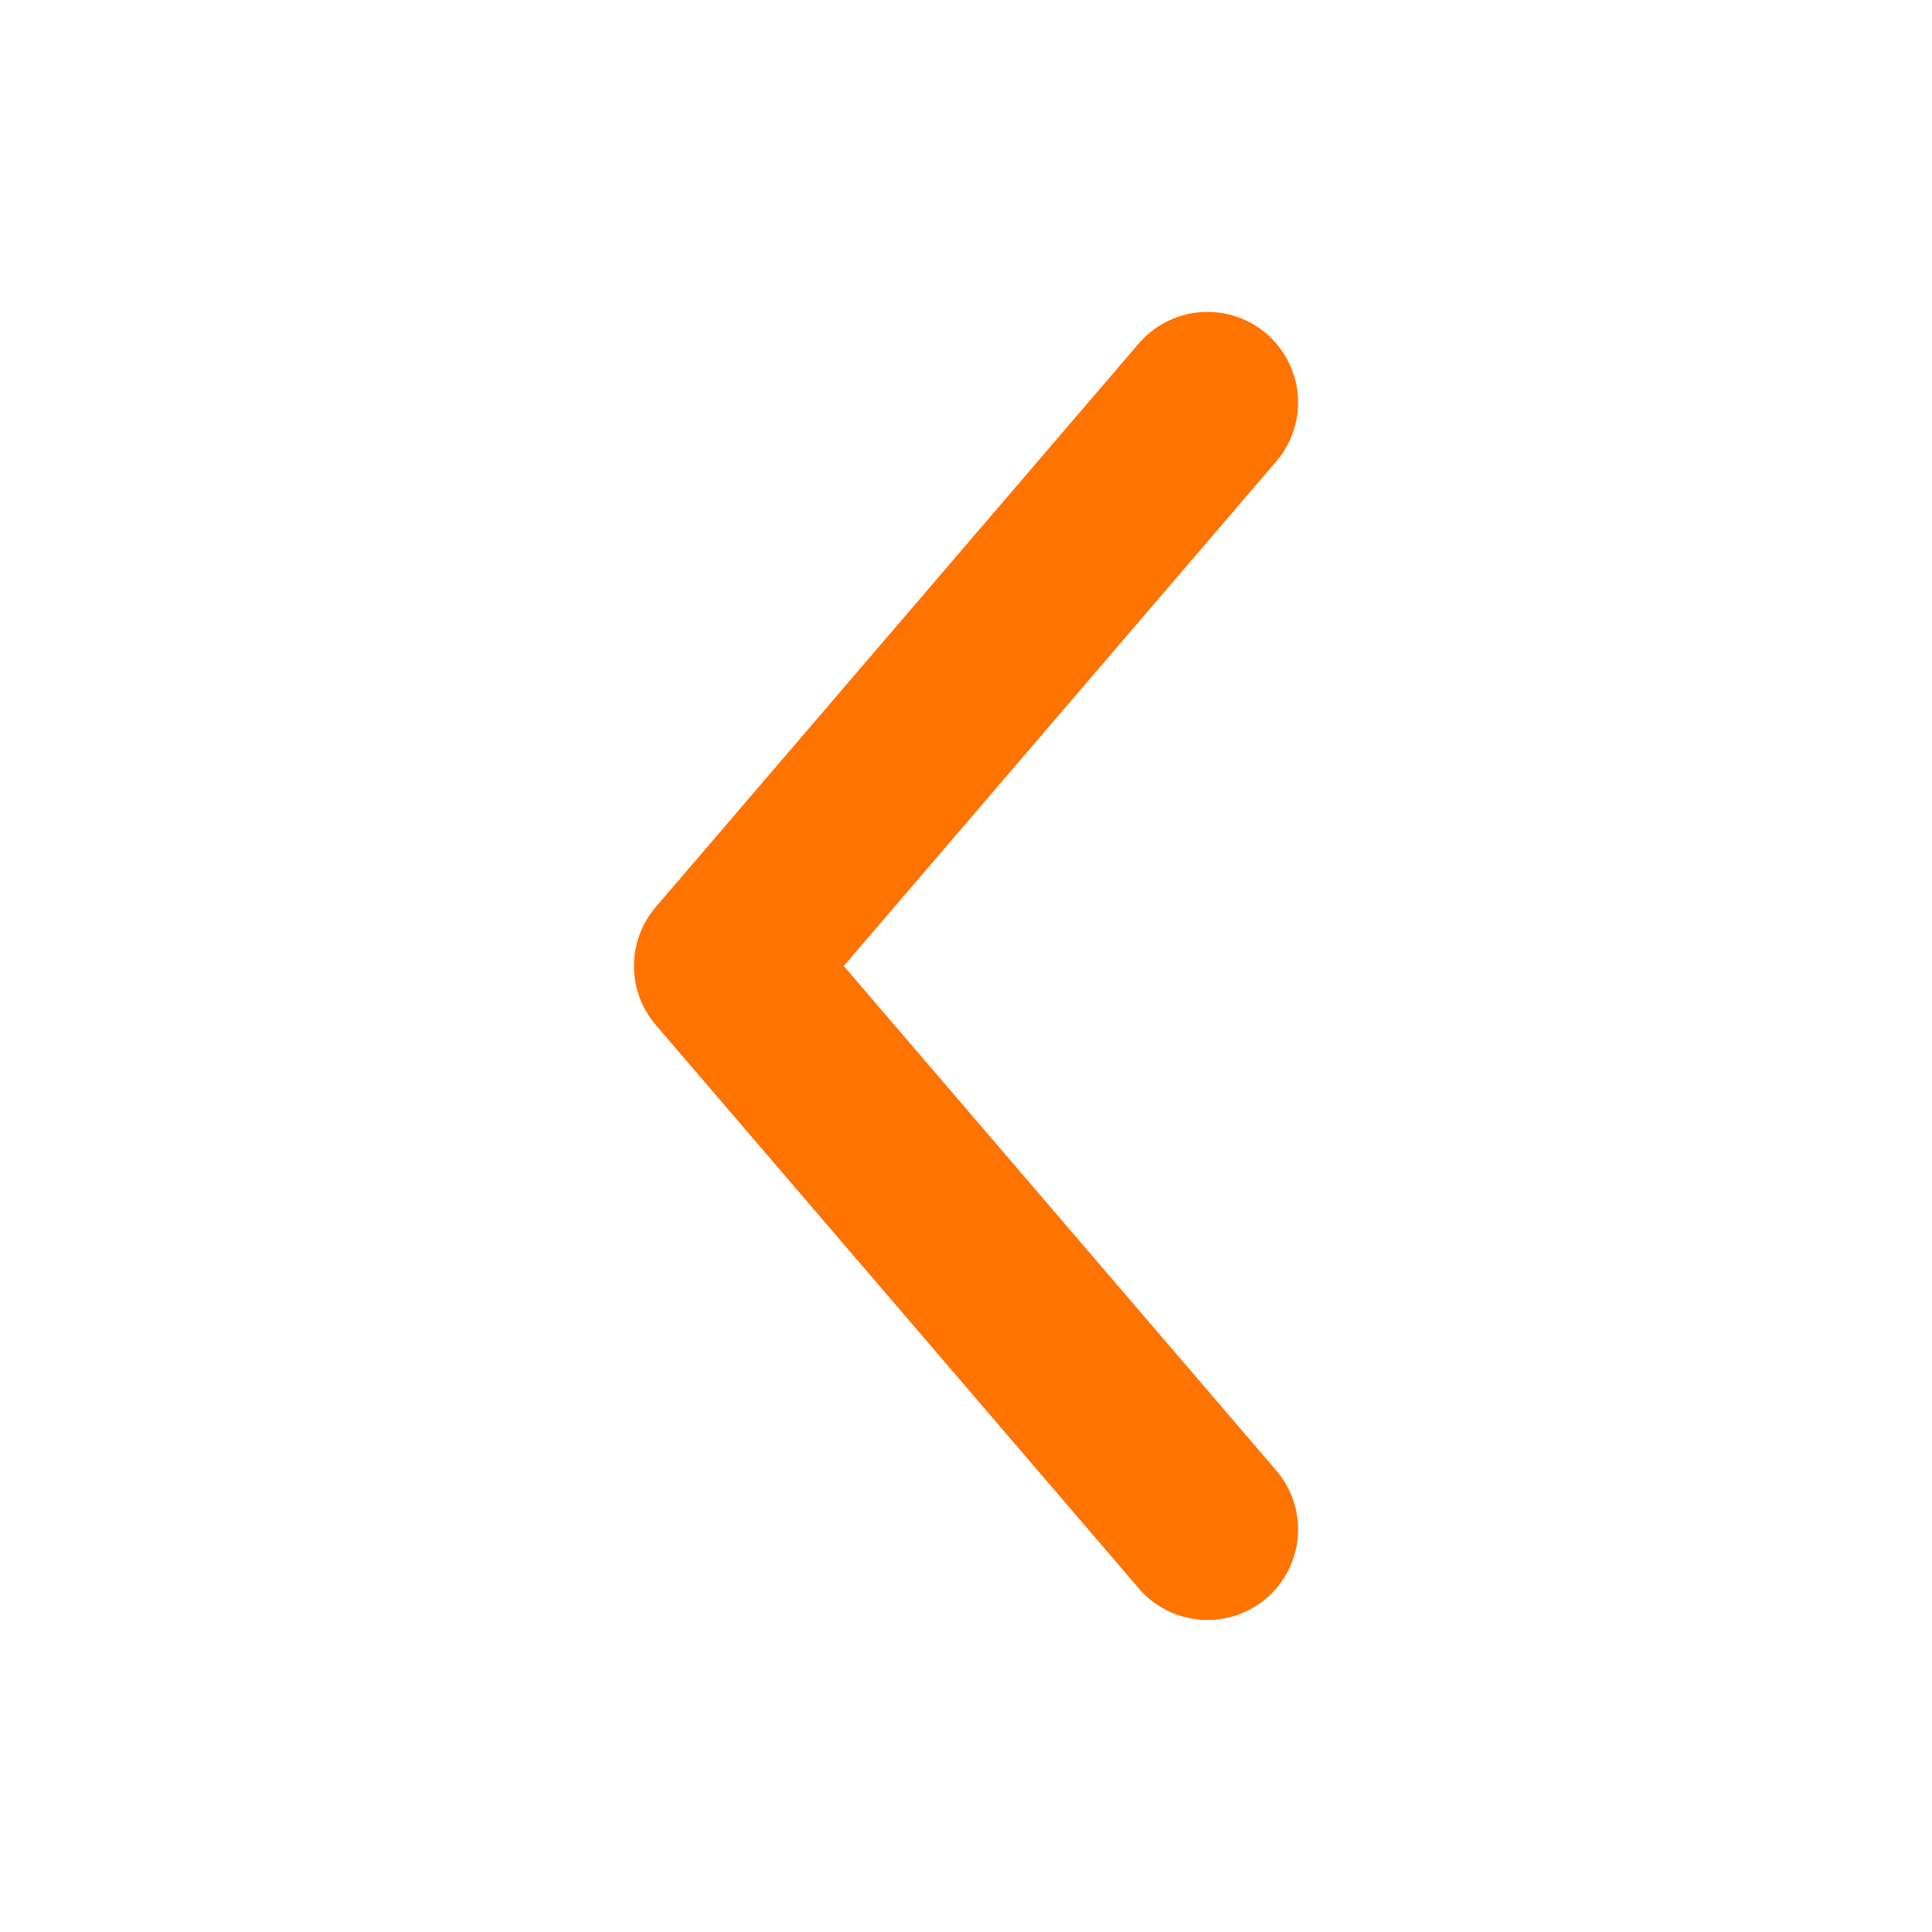
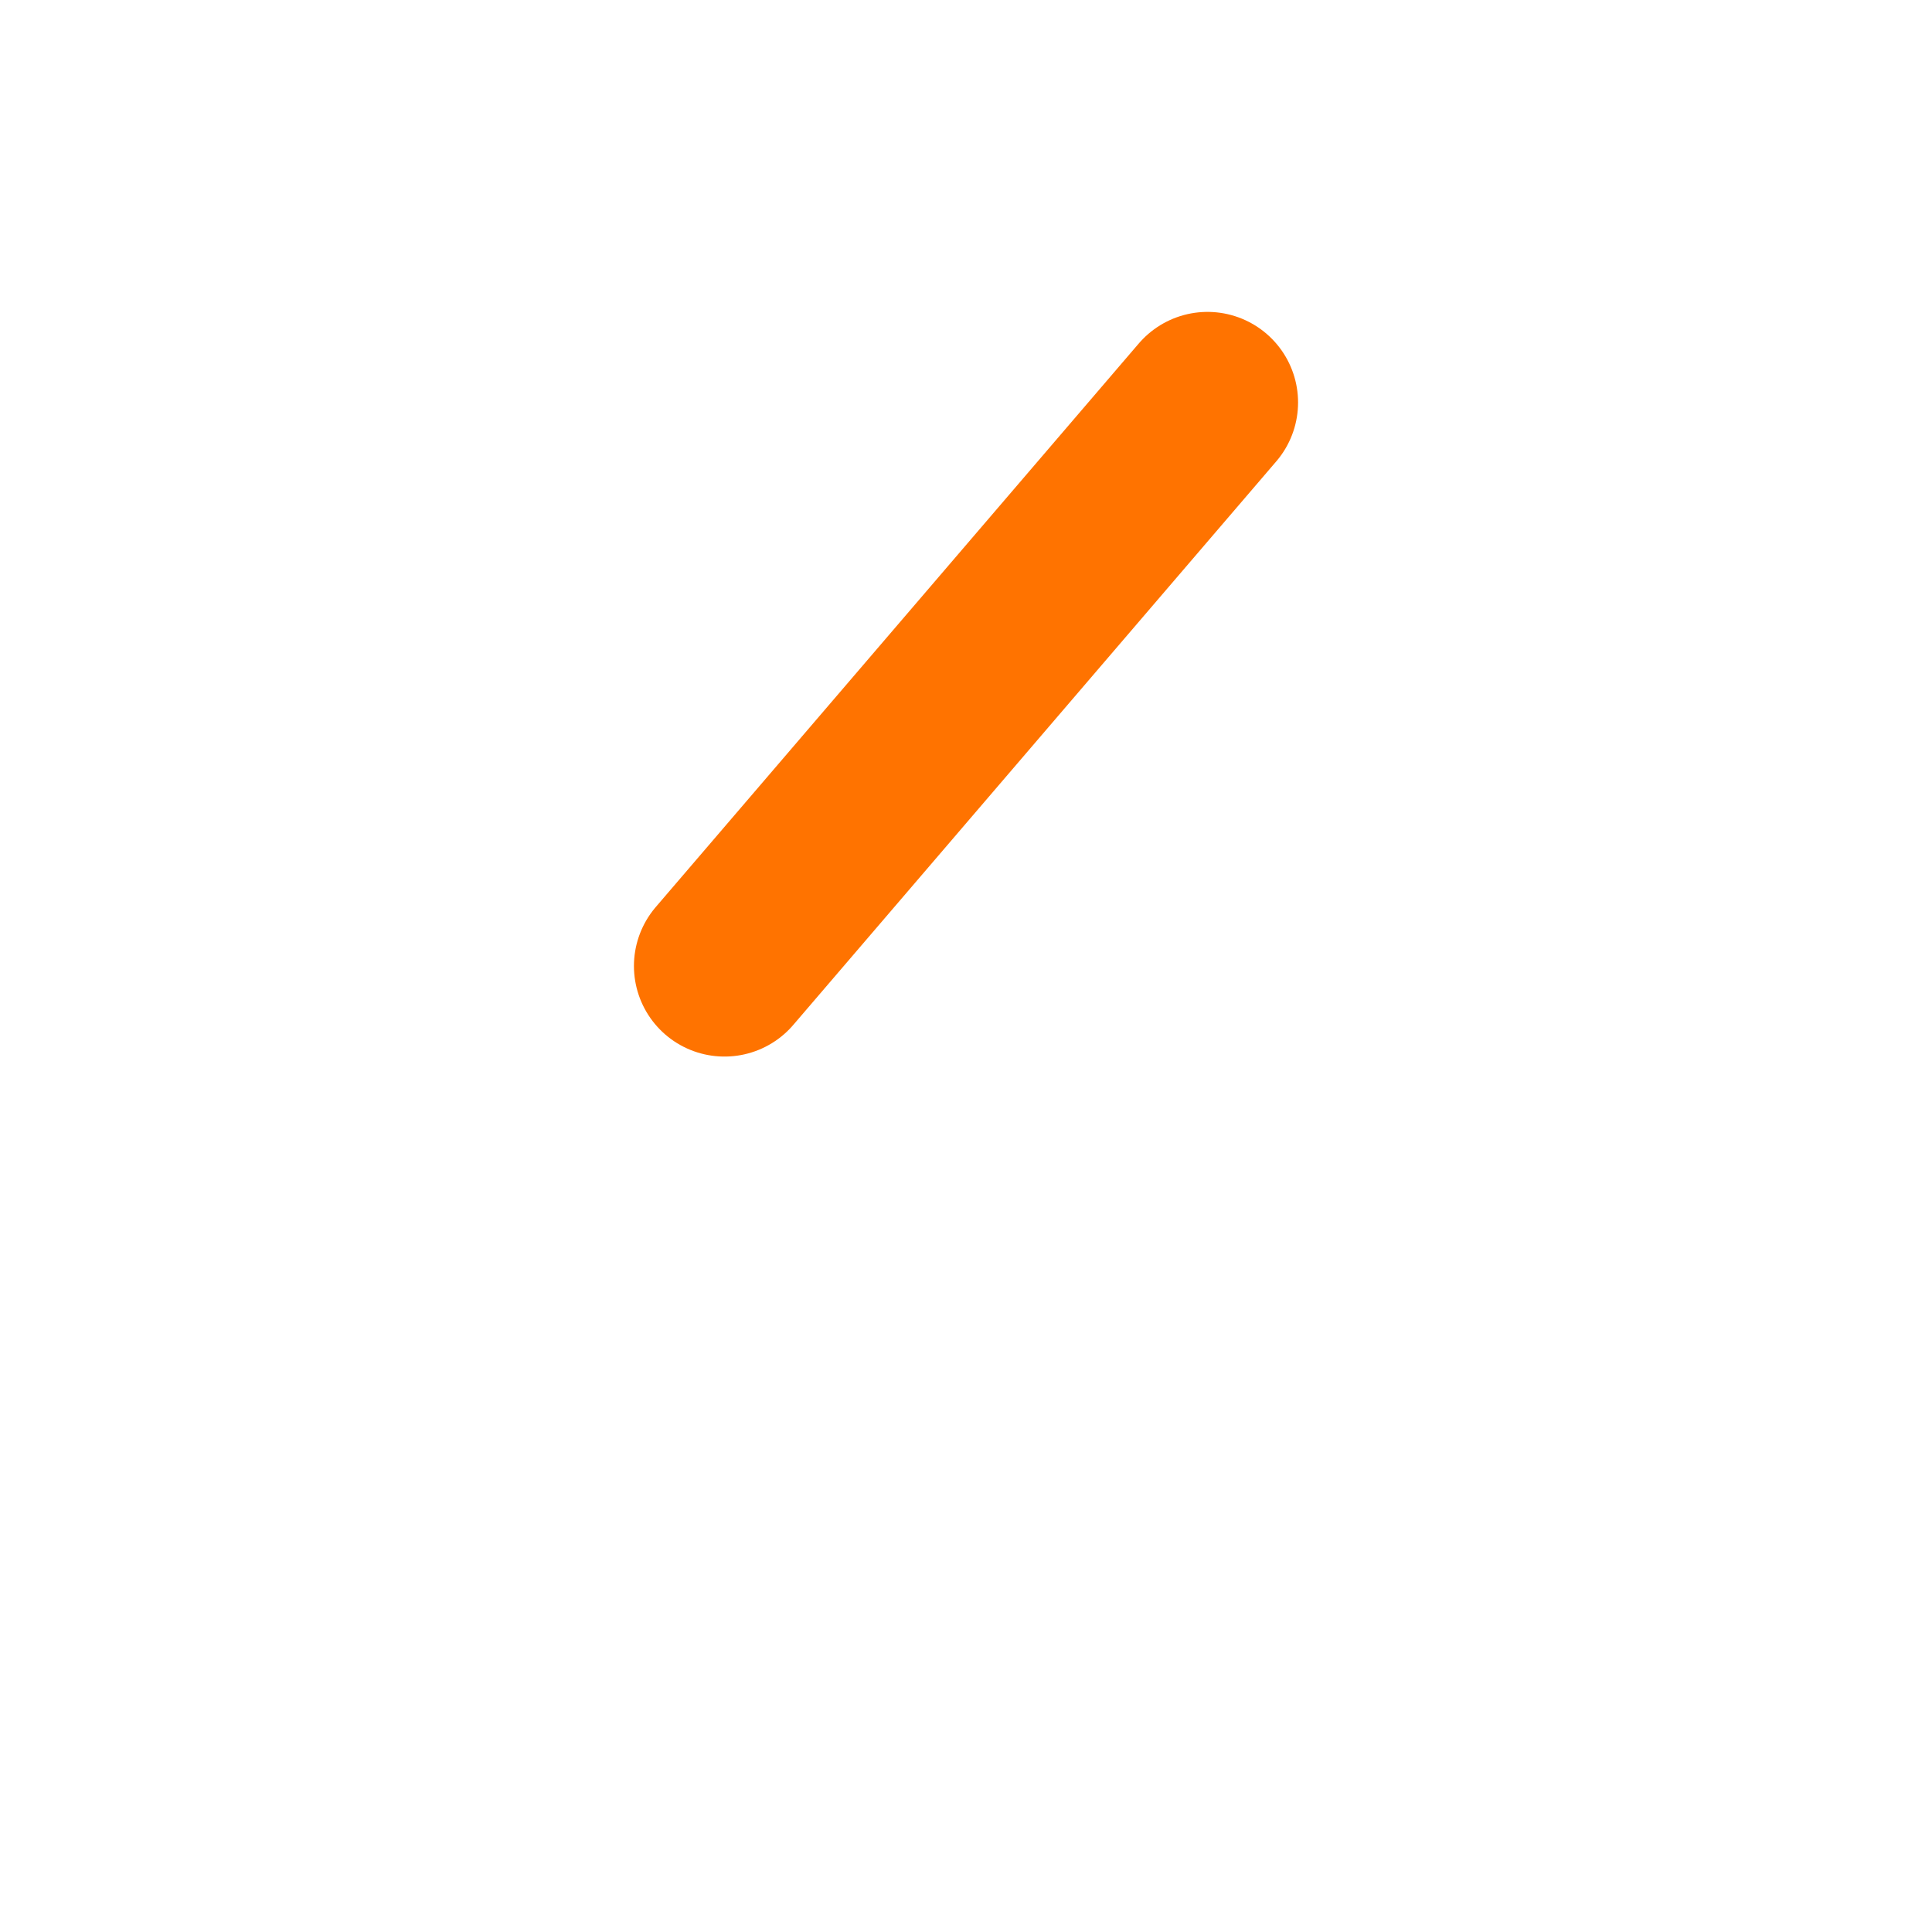
<svg xmlns="http://www.w3.org/2000/svg" width="16" height="16" viewBox="0 0 16 16" fill="none">
-   <path d="M10 3.333L6 8L10 12.666" stroke="#FF7300" stroke-width="1.5" stroke-linecap="round" stroke-linejoin="round" />
+   <path d="M10 3.333L6 8" stroke="#FF7300" stroke-width="1.5" stroke-linecap="round" stroke-linejoin="round" />
</svg>